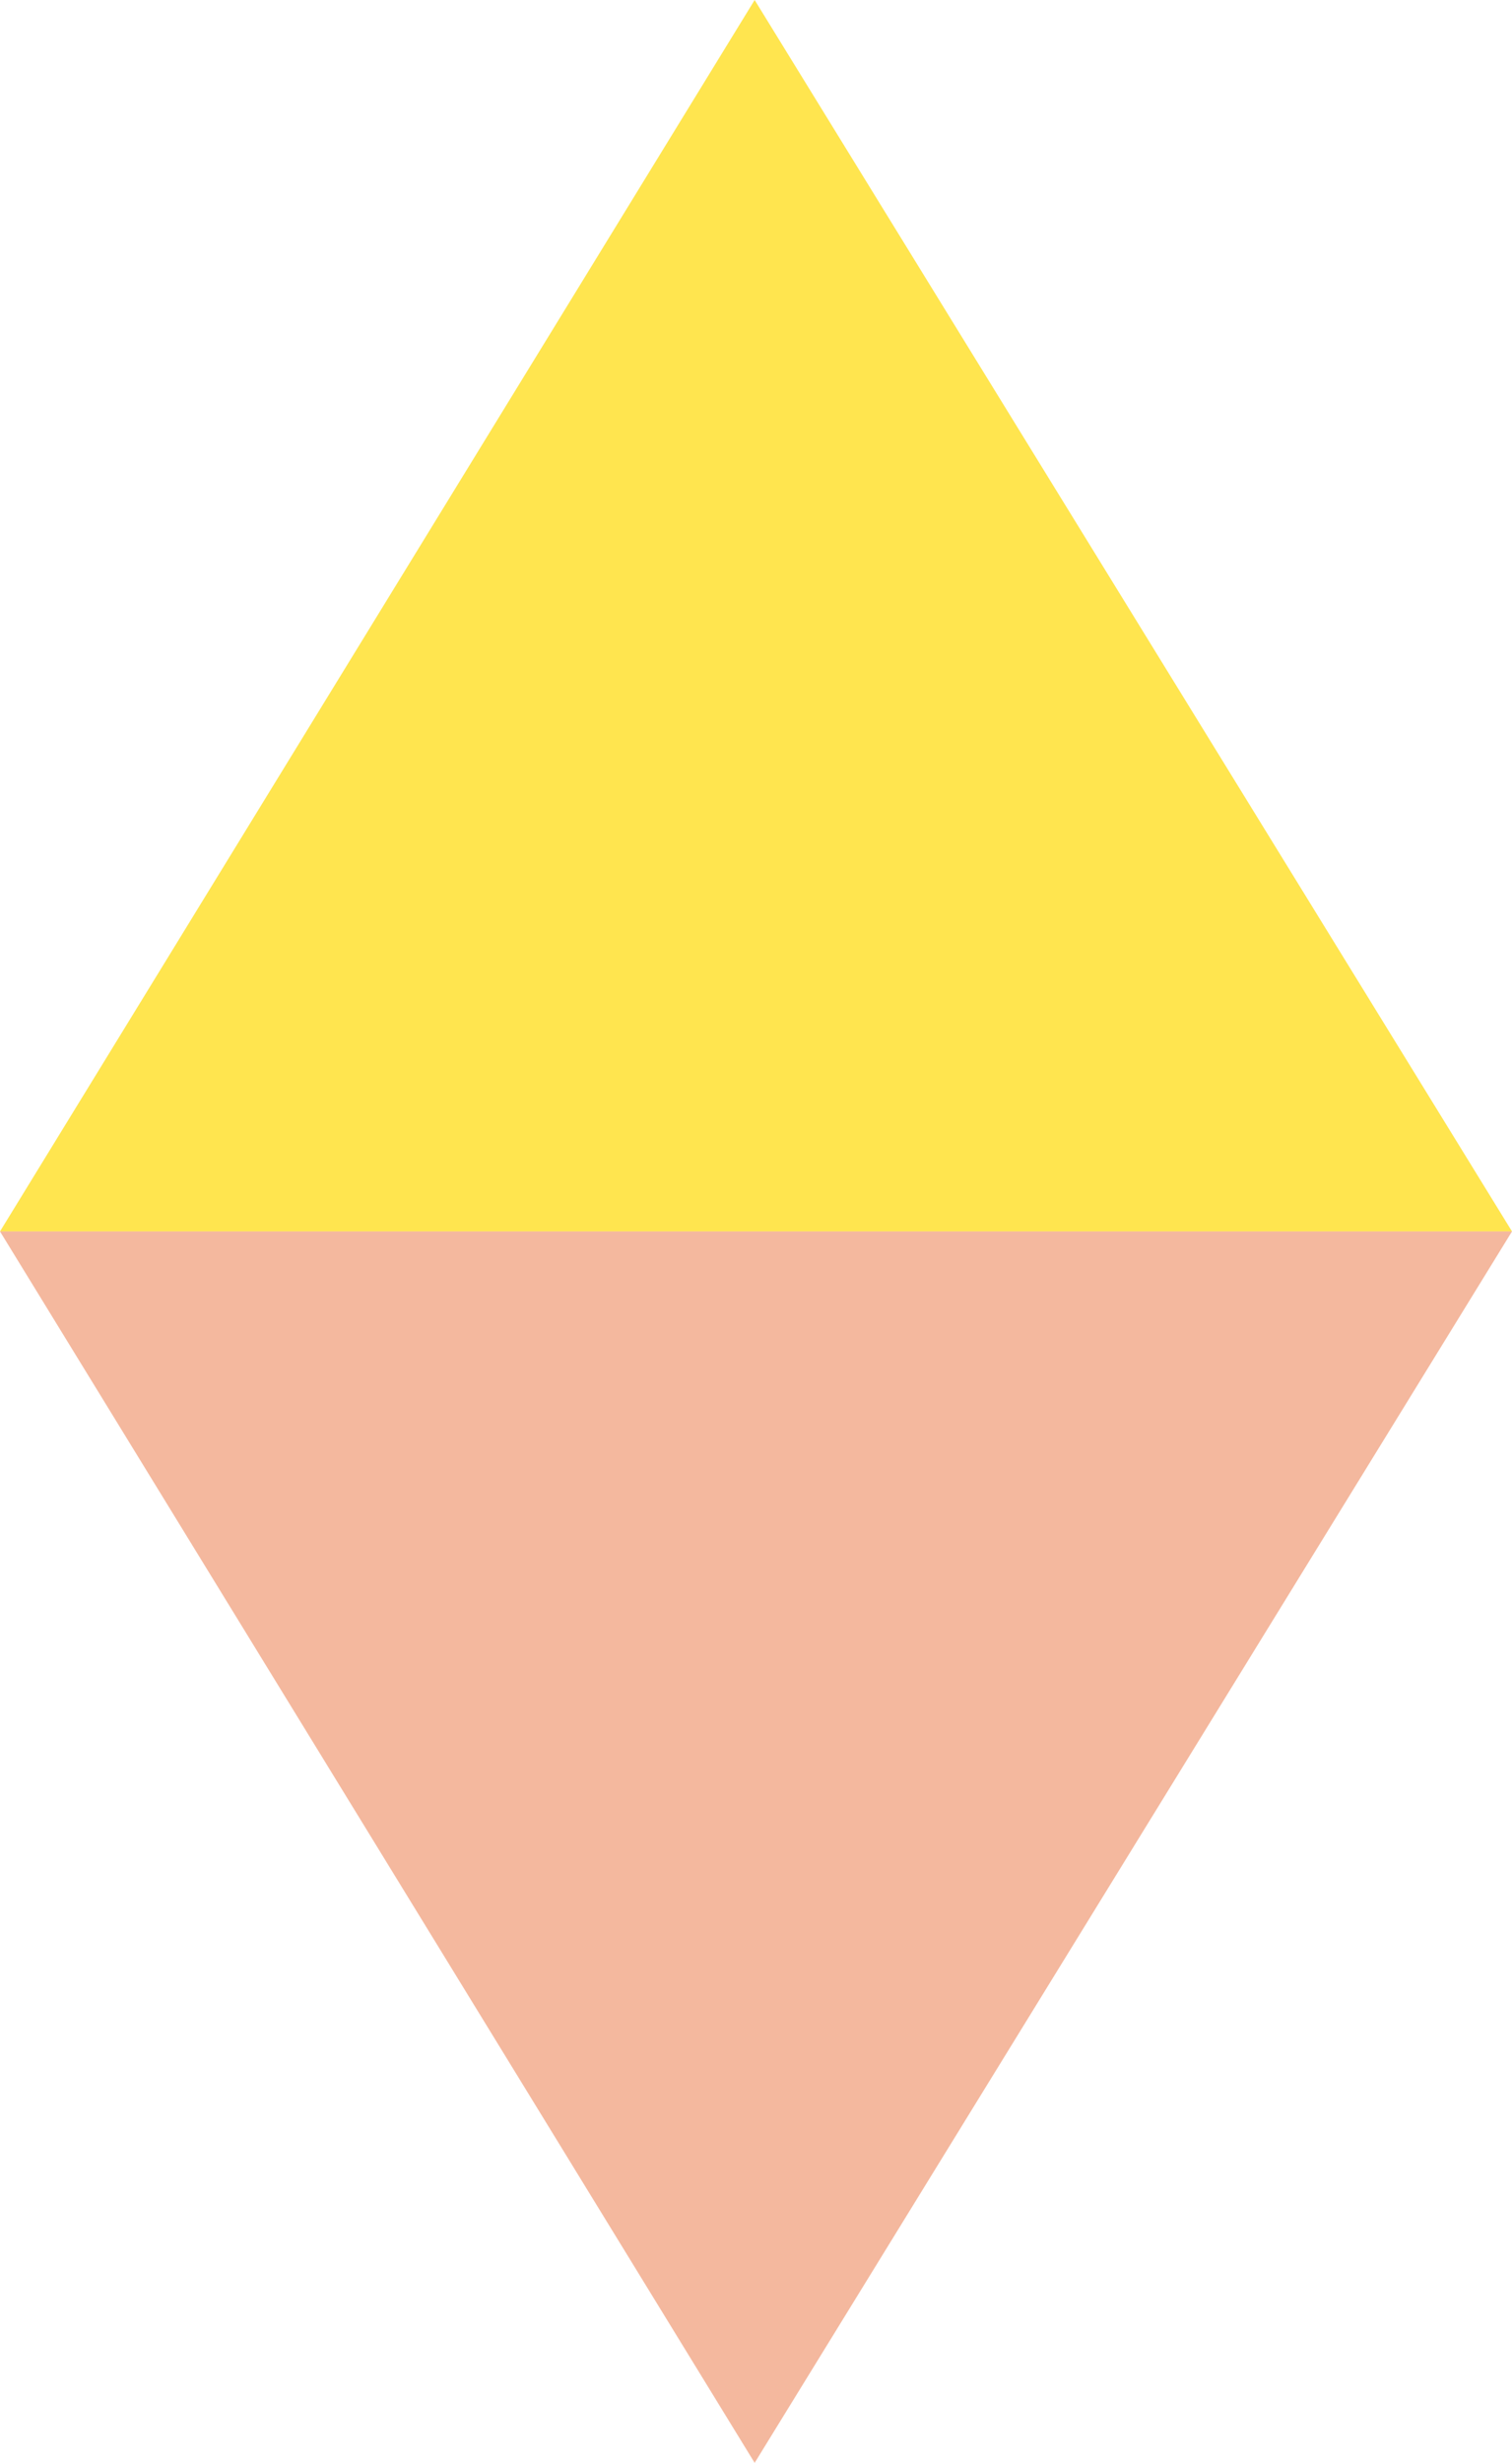
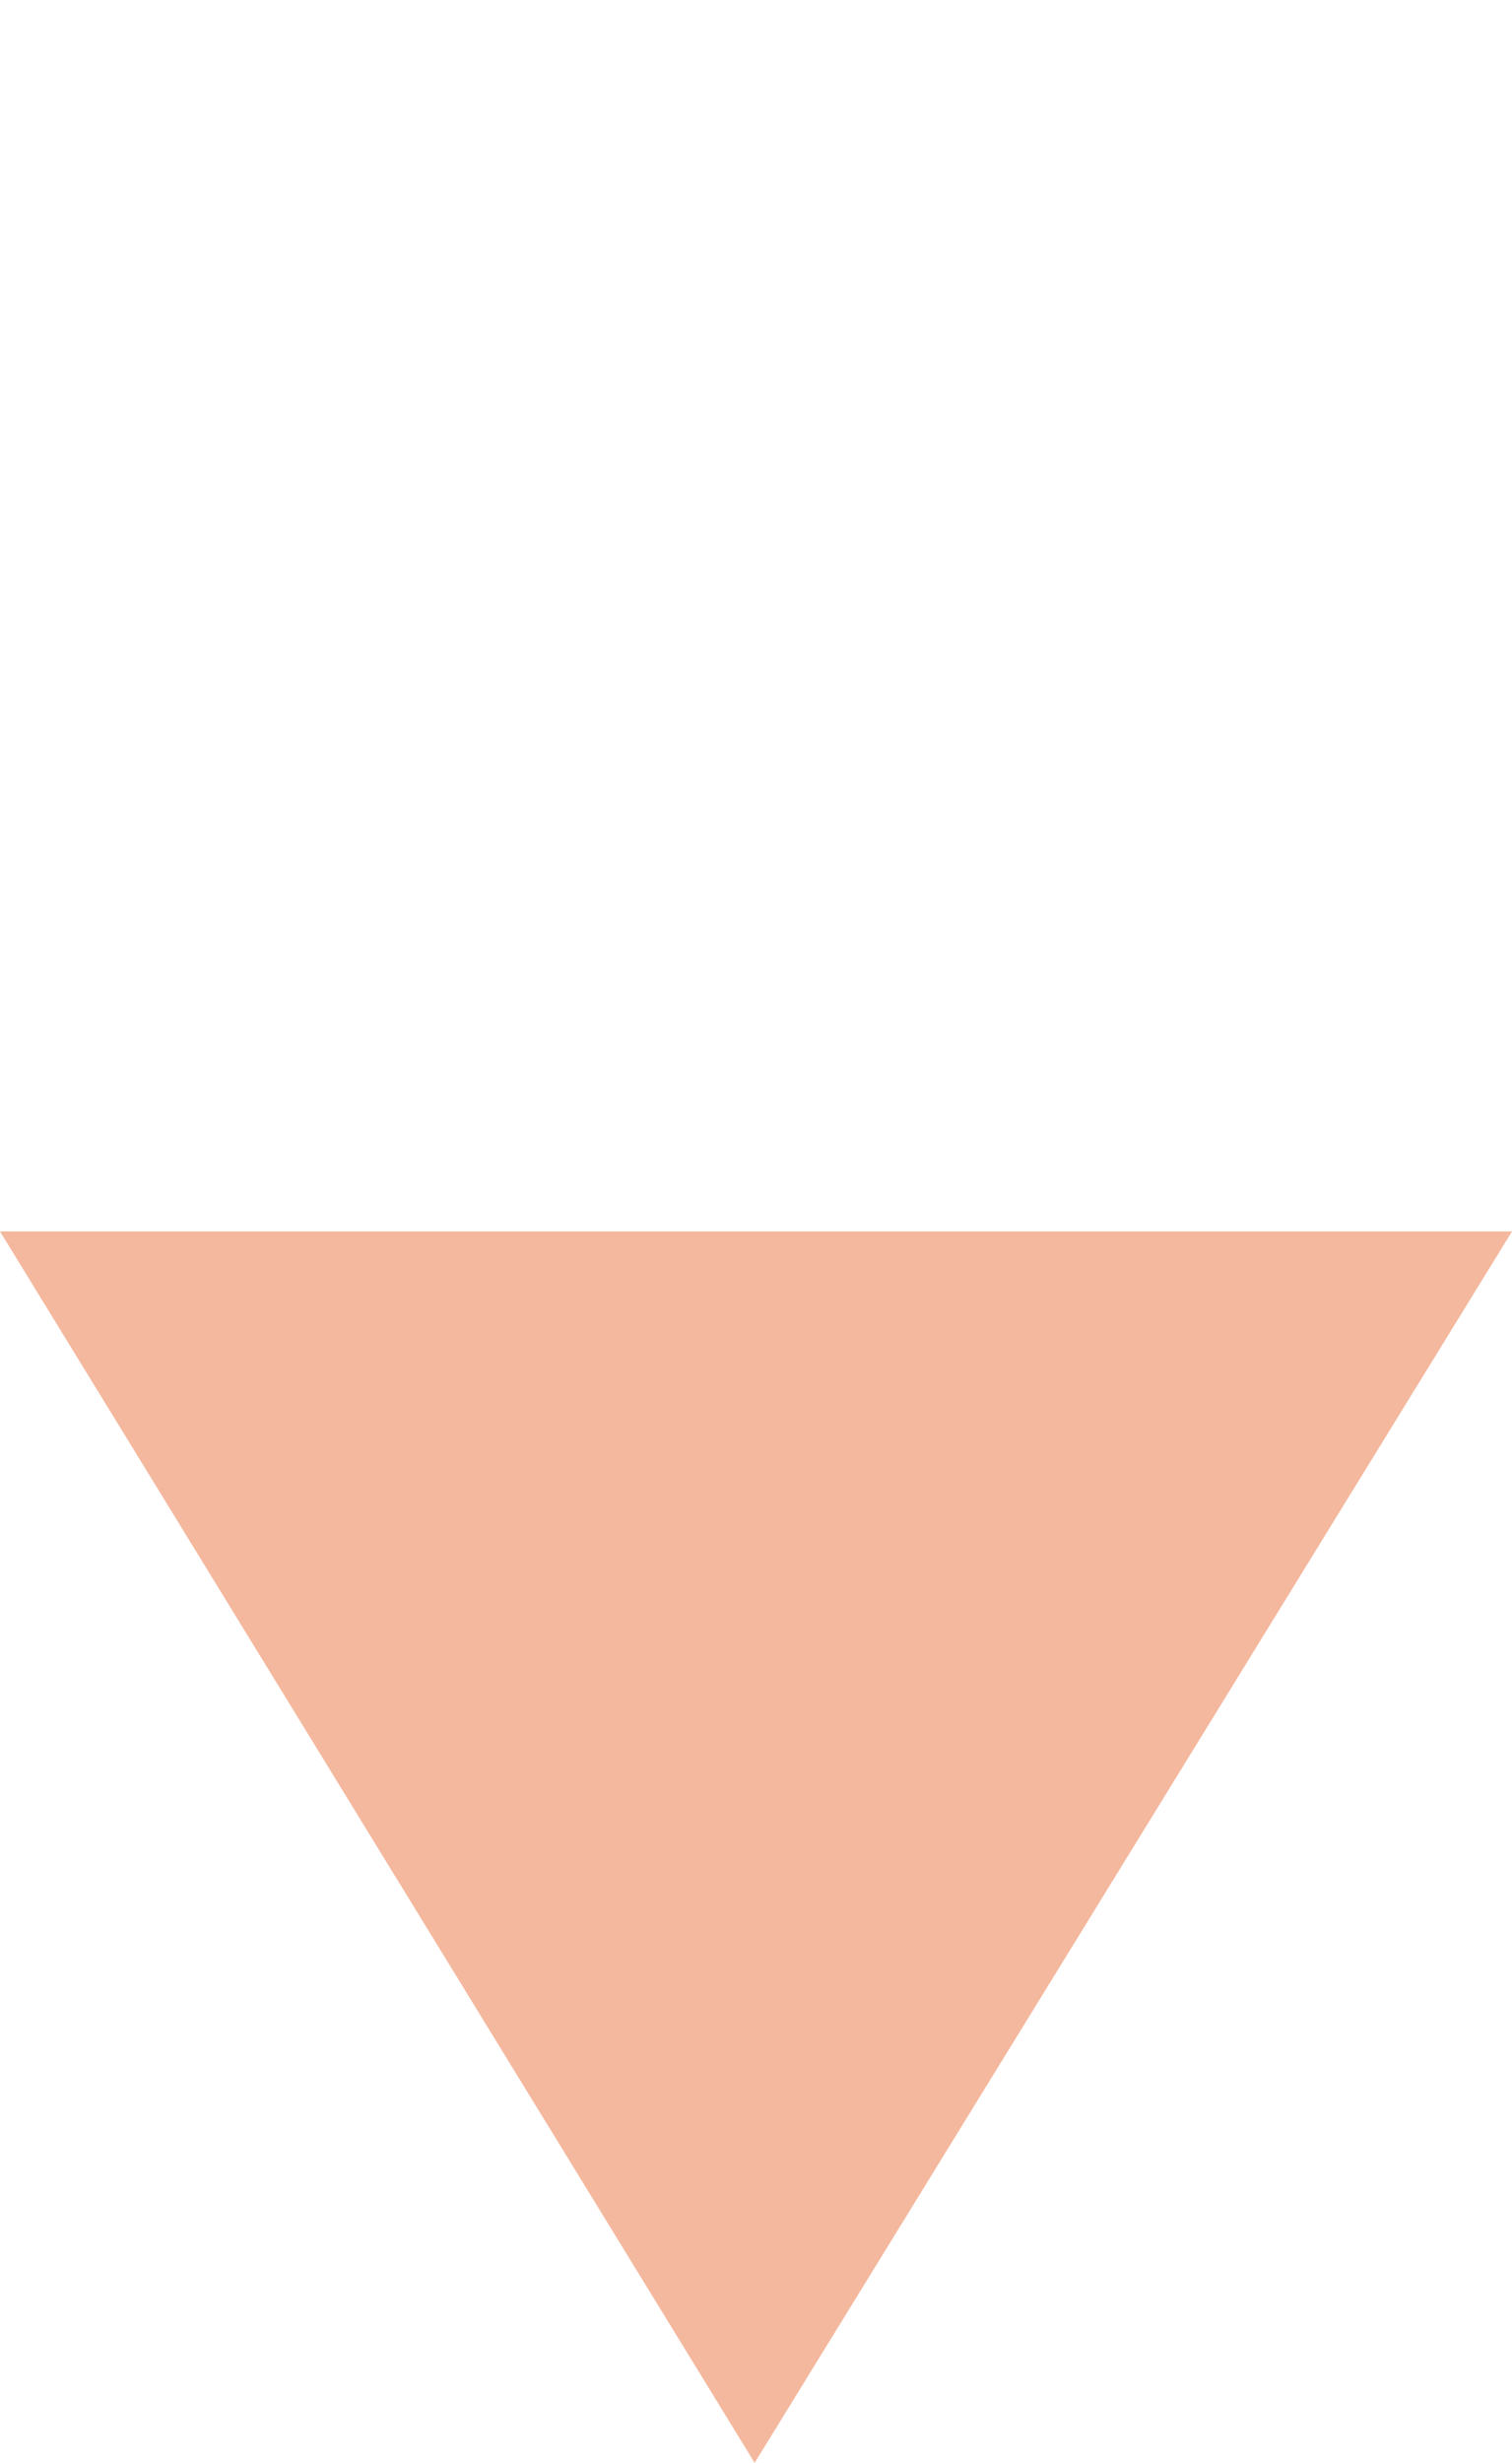
<svg xmlns="http://www.w3.org/2000/svg" enable-background="new 21.9 4.5 55.9 91" viewBox="21.9 4.5 55.9 91">
-   <path d="m21.9 50h55.9l-28-45.5z" fill="#ffe54f" />
  <path d="m77.8 50h-55.9l27.9 45.5z" fill="#f4b89e" />
</svg>